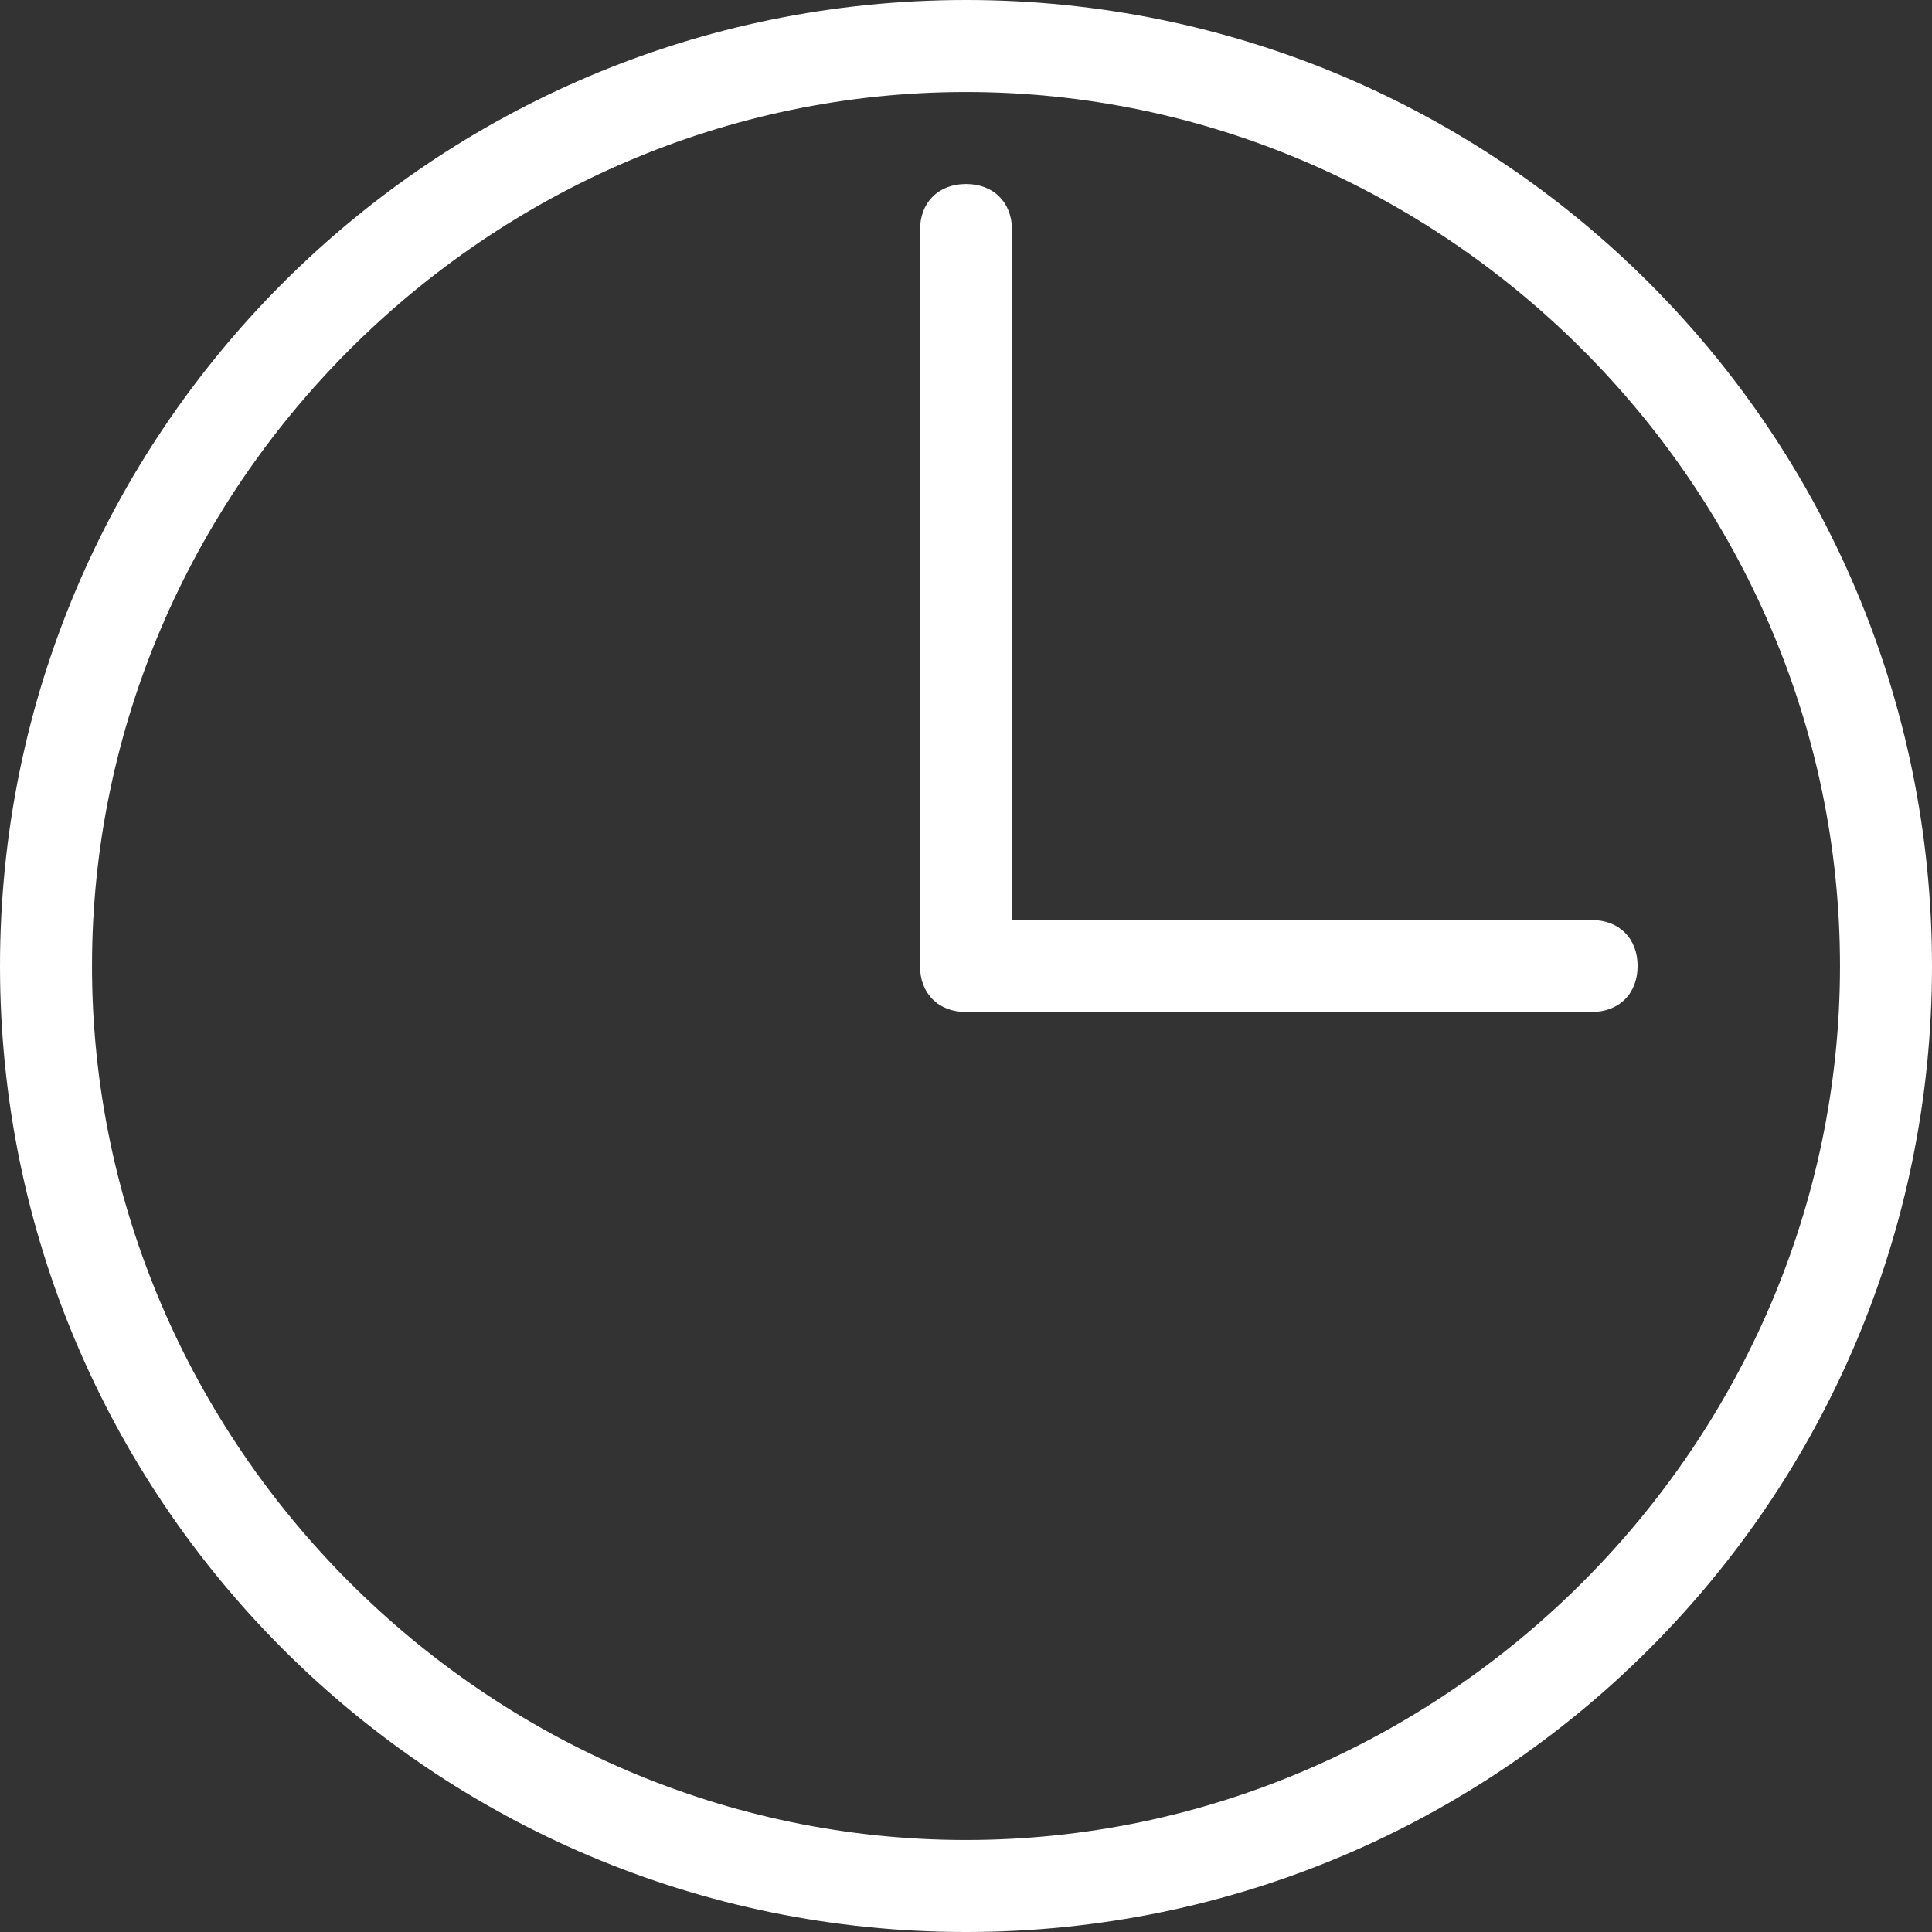
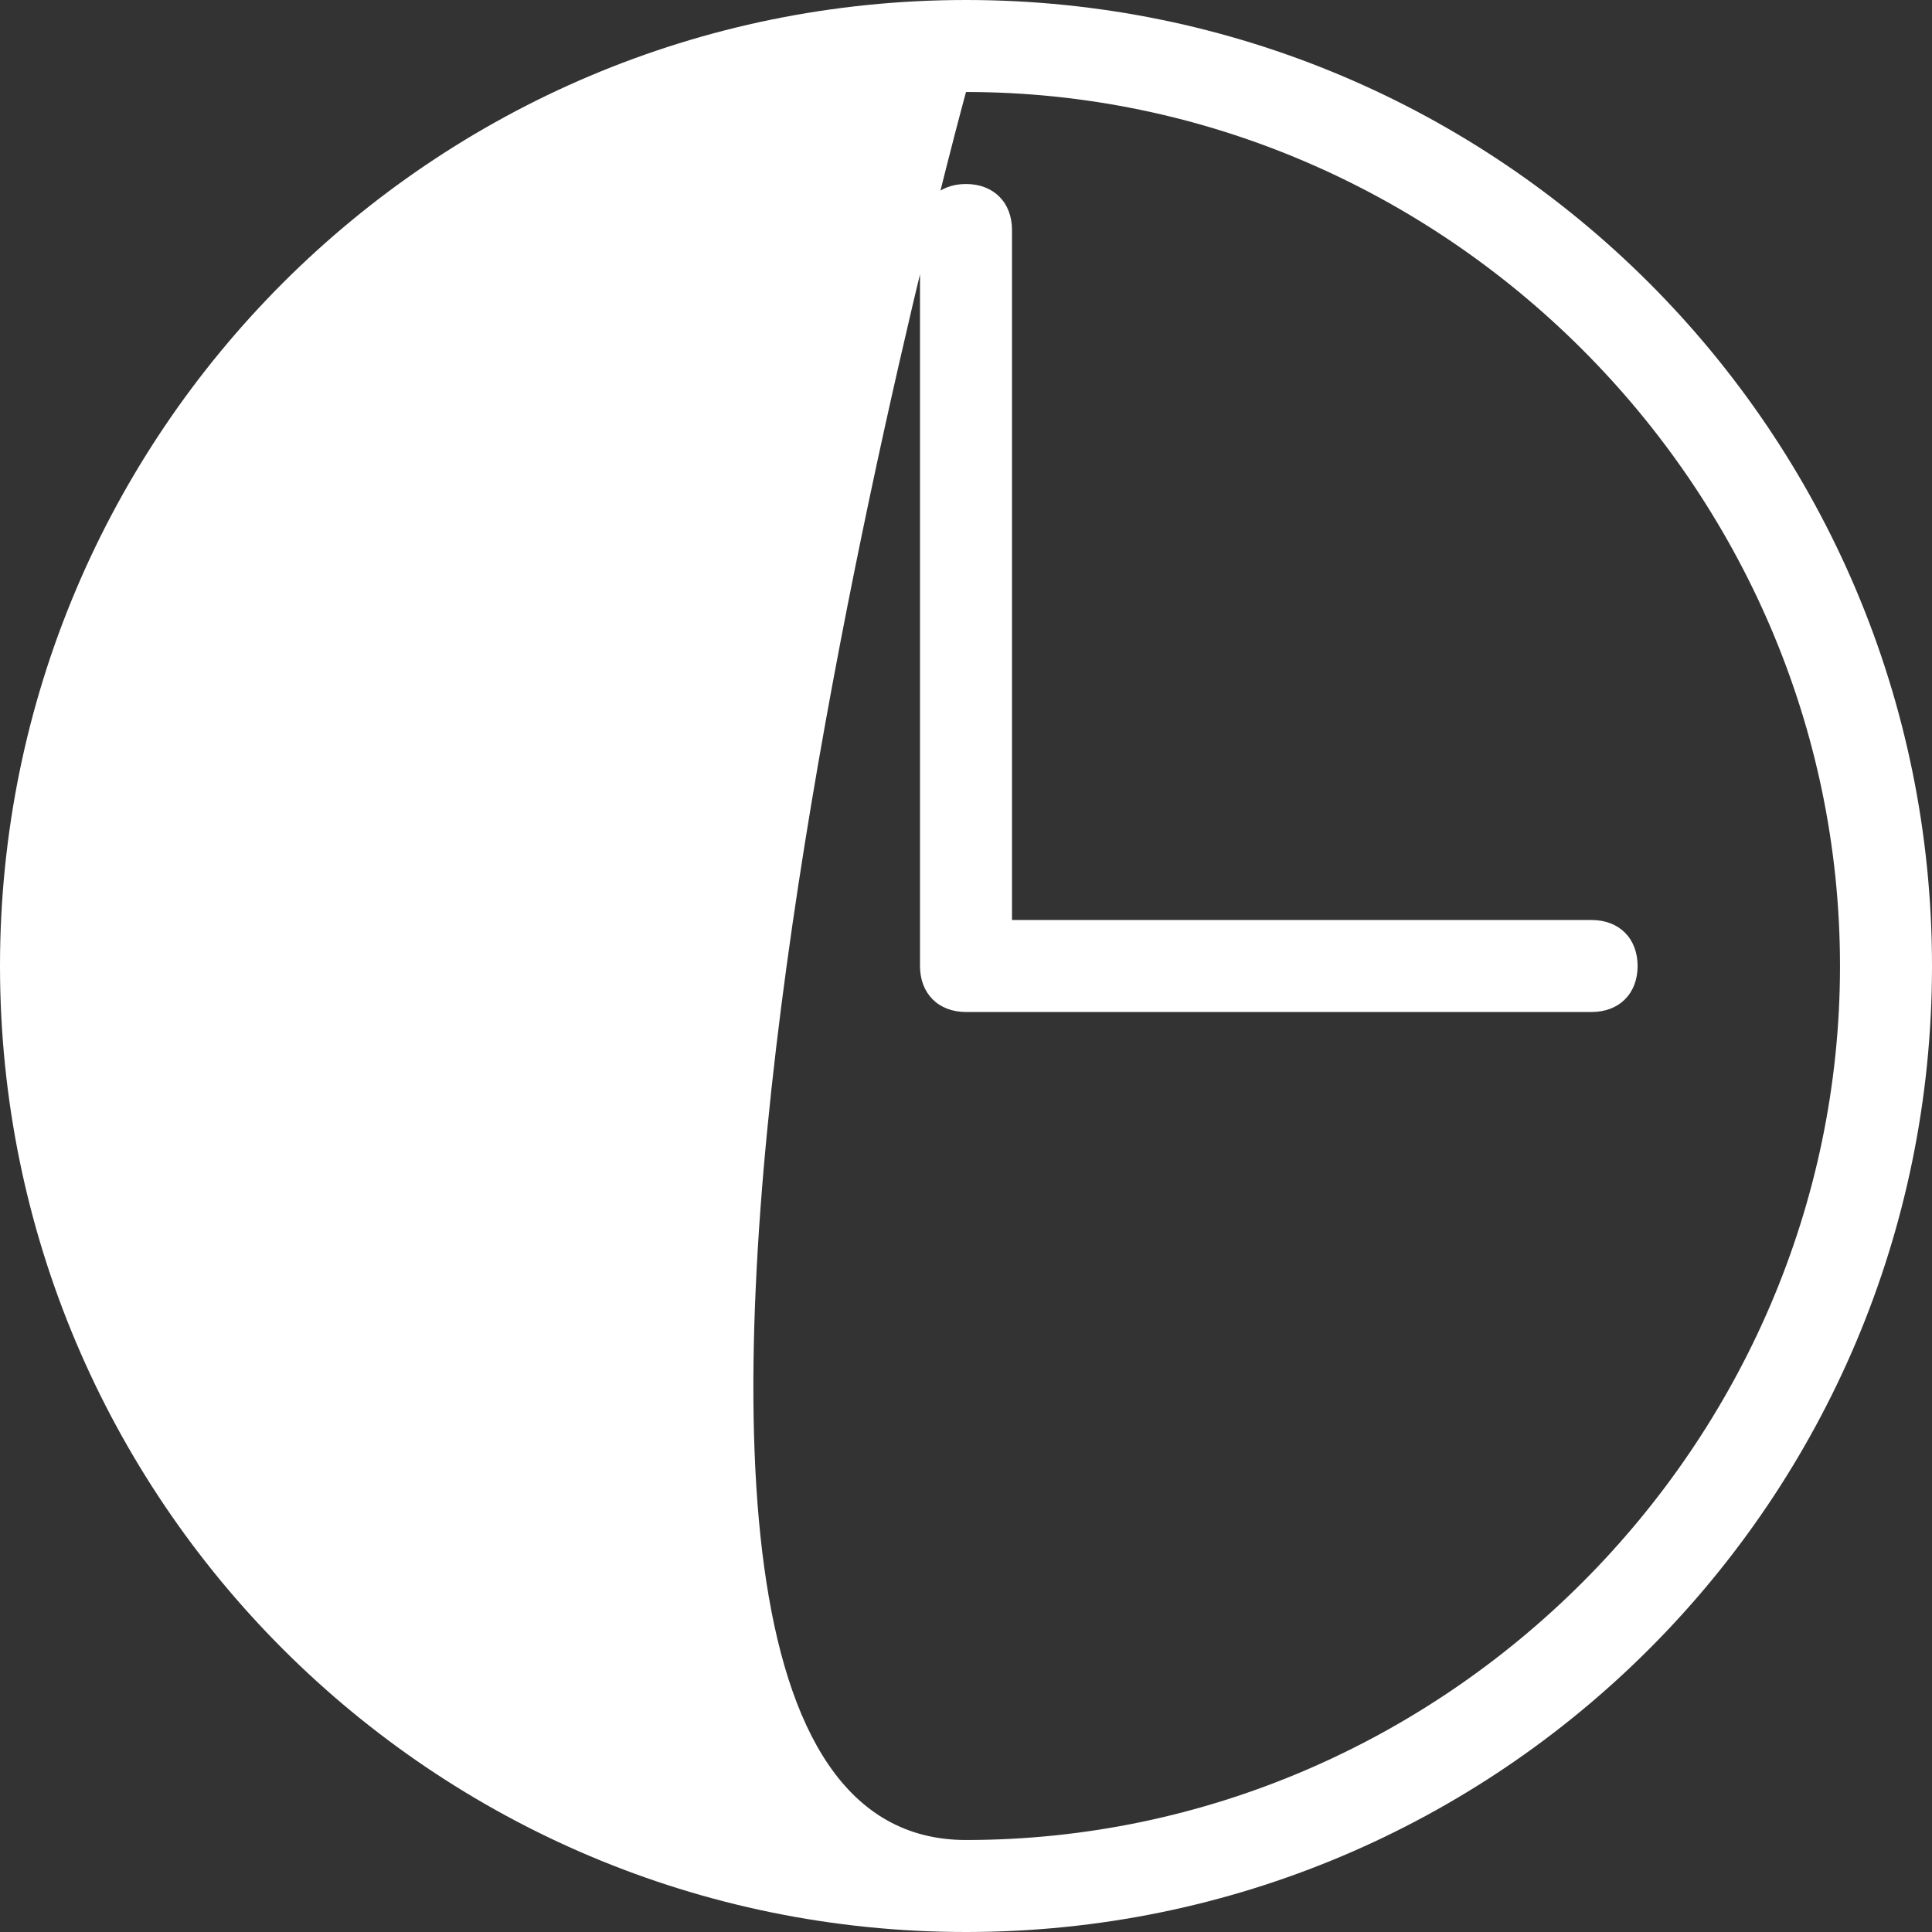
<svg xmlns="http://www.w3.org/2000/svg" version="1.1" id="Vrstva_1" x="0px" y="0px" width="21px" height="21px" viewBox="0 0 21 21" style="enable-background:new 0 0 21 21;" xml:space="preserve">
  <rect x="0" y="0" width="21" height="21" fill="#333333" stroke="none" />
  <style type="text/css">
	.st0{fill:#FFFFFF;}
</style>
-   <path class="st0" d="M10.5,21C4.7,21,0,16.3,0,10.5C0,4.7,4.7,0,10.5,0S21,4.7,21,10.5C21,16.3,16.3,21,10.5,21z M10.5,1  C5.3,1,1,5.3,1,10.5S5.3,20,10.5,20s9.5-4.3,9.5-9.5S15.7,1,10.5,1z M17.3,11h-6.8c-0.3,0-0.5-0.2-0.5-0.5v-8C10,2.2,10.2,2,10.5,2  S11,2.2,11,2.5V10h6.3c0.3,0,0.5,0.2,0.5,0.5S17.6,11,17.3,11z" />
+   <path class="st0" d="M10.5,21C4.7,21,0,16.3,0,10.5C0,4.7,4.7,0,10.5,0S21,4.7,21,10.5C21,16.3,16.3,21,10.5,21z M10.5,1  S5.3,20,10.5,20s9.5-4.3,9.5-9.5S15.7,1,10.5,1z M17.3,11h-6.8c-0.3,0-0.5-0.2-0.5-0.5v-8C10,2.2,10.2,2,10.5,2  S11,2.2,11,2.5V10h6.3c0.3,0,0.5,0.2,0.5,0.5S17.6,11,17.3,11z" />
</svg>